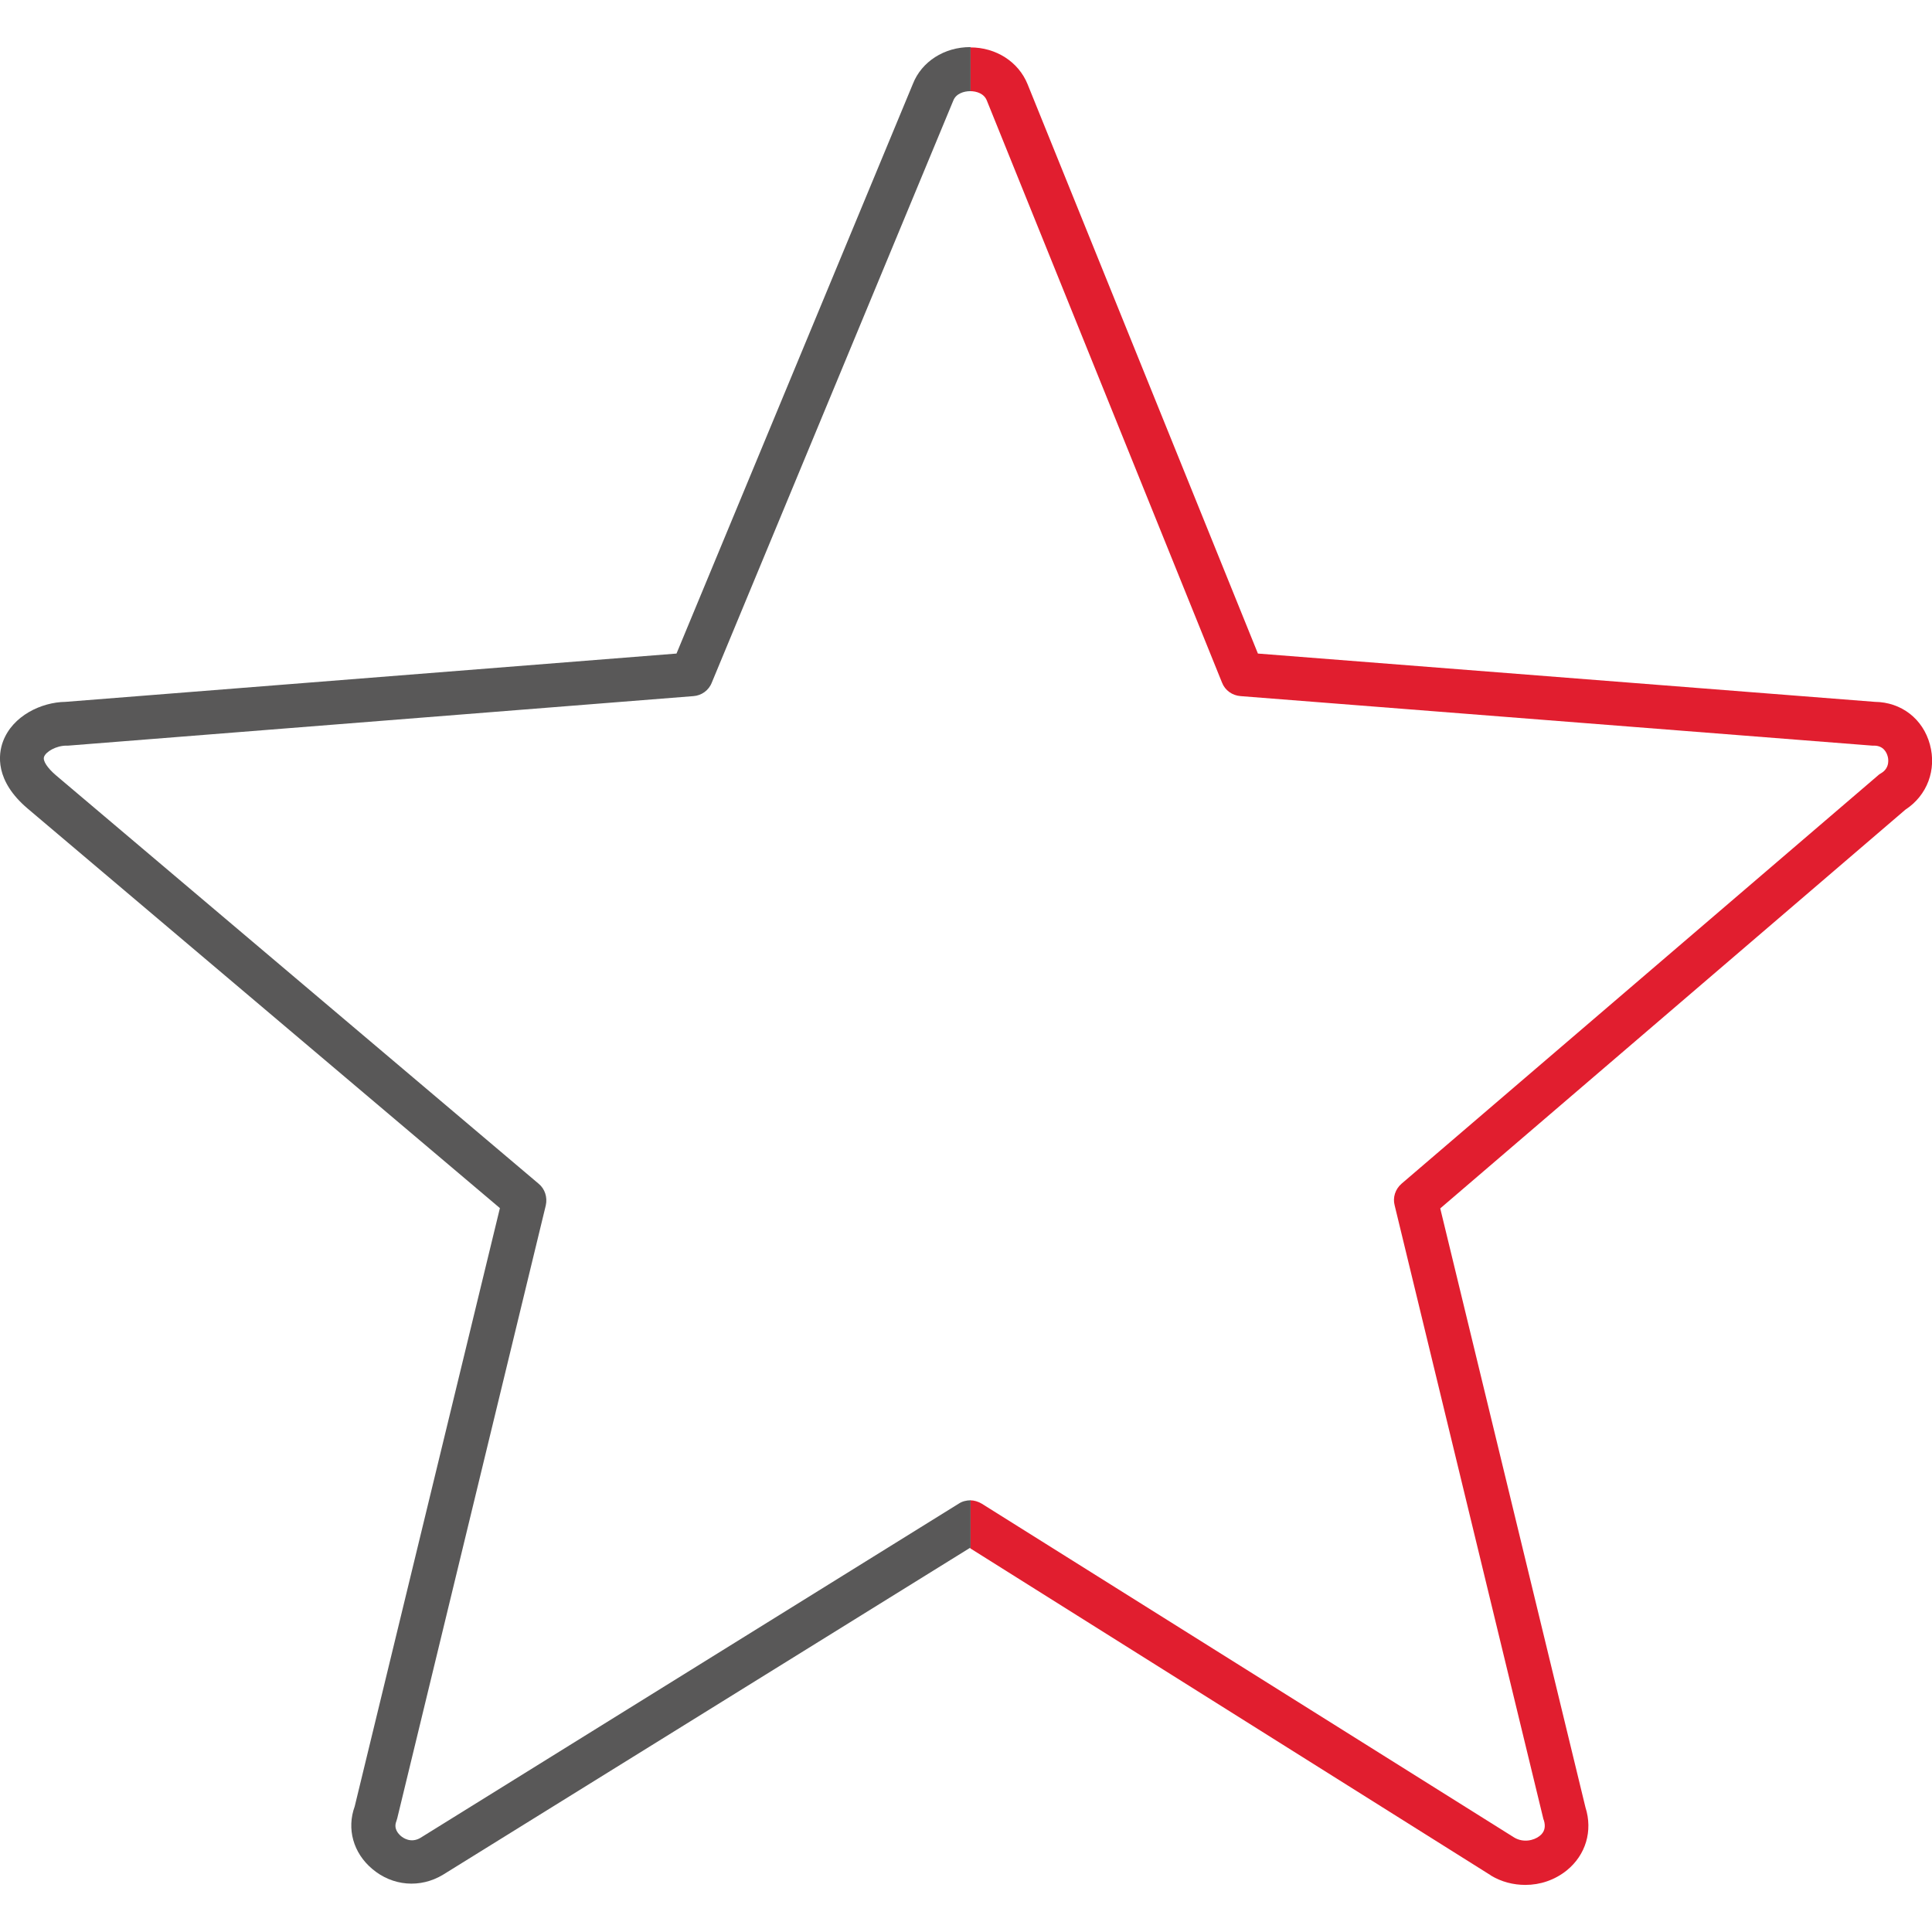
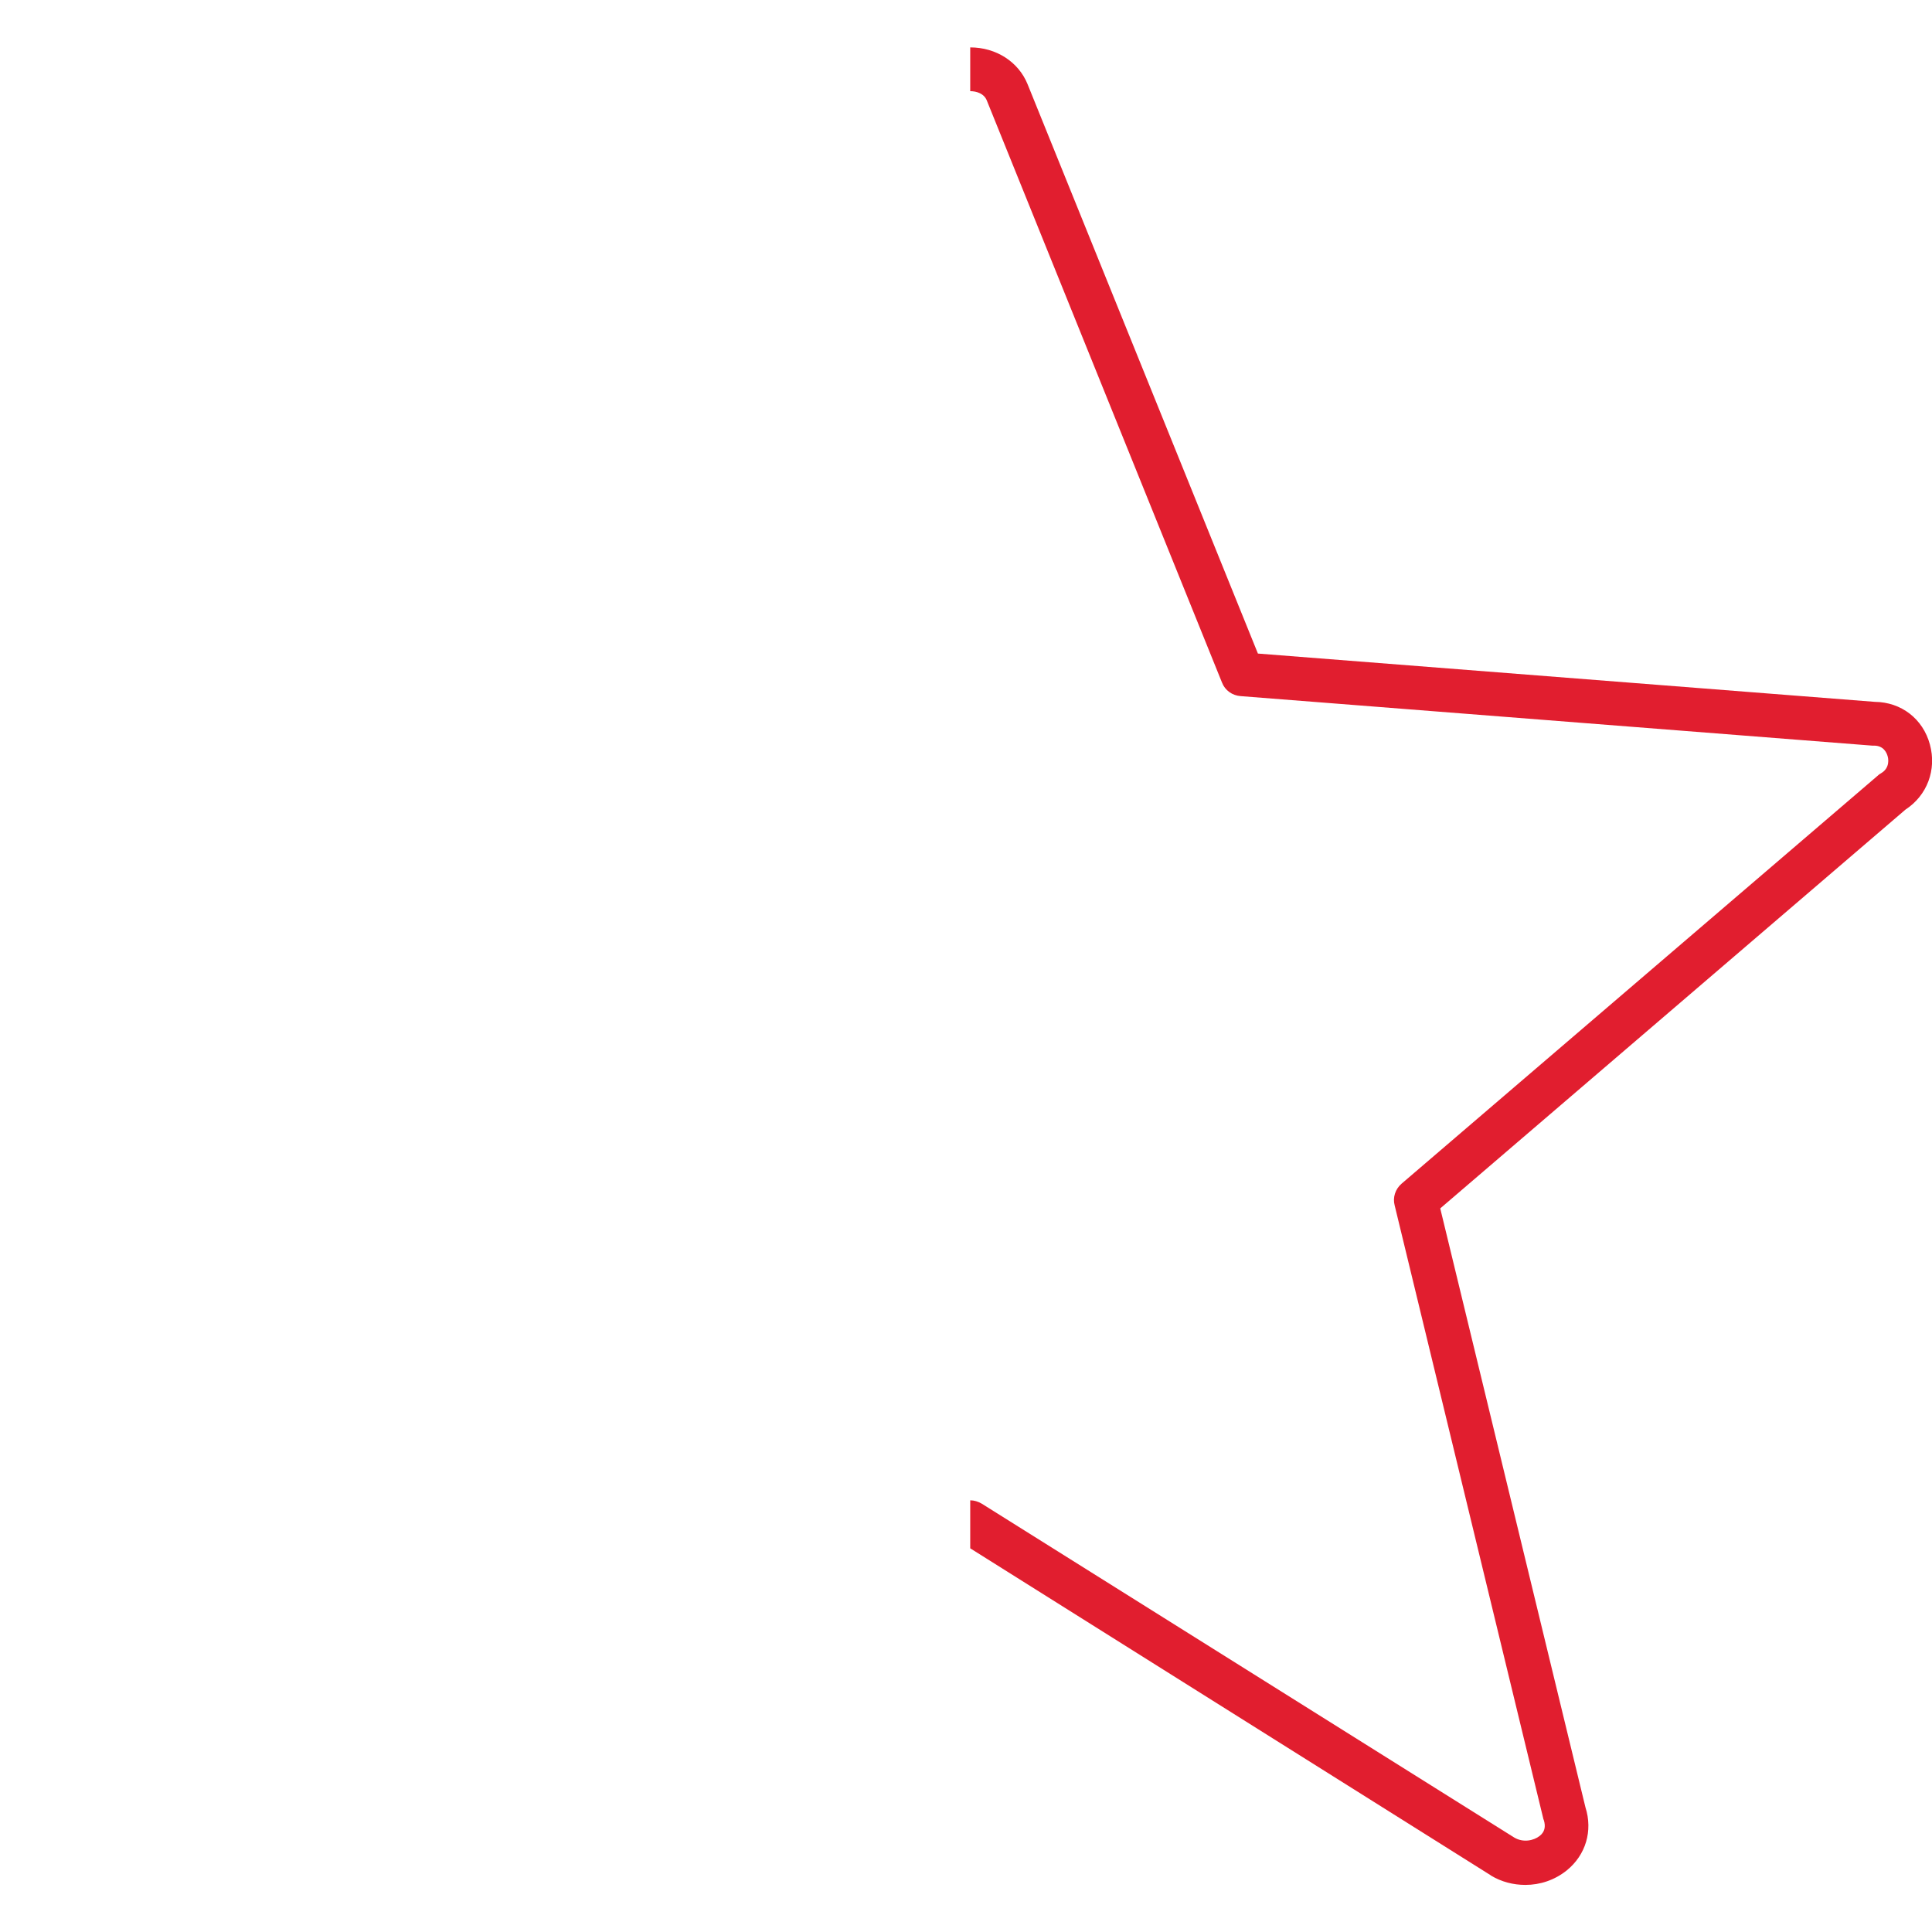
<svg xmlns="http://www.w3.org/2000/svg" version="1.1" id="Layer_1" x="0px" y="0px" viewBox="0 0 640 640" style="enable-background:new 0 0 640 640;" xml:space="preserve">
  <style type="text/css">
	.st0{fill:#E11E2F;}
	.st1{fill:#595858;}
</style>
  <g id="XMLID_662_">
    <path id="XMLID_664_" class="st0" d="M639.3,246.6c-2.3-8.5-9.5-14-18.2-14.1l-204.4-16L340.4,27.9c-3-7.4-10.4-12.2-19-12.2v14.5   c2.1,0,4.6,0.8,5.5,3.1c0,0,0,0,0,0l77.9,192.8c1,2.6,3.4,4.3,6.2,4.5L620.2,247c0.2,0,0.4,0,0.6,0c3.2,0,4.2,2.4,4.5,3.5   c0.2,0.6,0.9,3.8-2.1,5.6c-0.3,0.2-0.7,0.4-1,0.7L464.3,392.1c-2.1,1.8-3,4.6-2.3,7.2l49.2,203c0,0.2,0.1,0.4,0.2,0.6   c0.7,2.2,0.3,4-1.4,5.3c-1.9,1.5-5.4,2.3-8.4,0.5L325.2,498.1c-1.2-0.7-2.5-1.1-3.8-1.1v15.9l172.4,108.3c0,0,0.1,0.1,0.1,0.1   c3.5,2.1,7.4,3.1,11.4,3.1c4.9,0,9.7-1.6,13.7-4.8c6.3-5.1,8.7-13.1,6.2-20.9l-48.1-198.4l154.1-132.1   C638.4,263.5,641.6,255,639.3,246.6z" />
-     <path id="XMLID_663_" class="st1" d="M321.5,497c-1.3,0-2.7,0.3-3.9,1.1L139.3,608.8c-3.2,1.9-5.8,0-6.5-0.6   c-0.8-0.7-2.5-2.4-1.5-4.9c0.1-0.3,0.2-0.6,0.3-1l49.2-203c0.6-2.7-0.3-5.5-2.4-7.2L18.5,256.8c-2.8-2.4-4.4-4.8-3.9-6.1   c0.6-1.7,4-3.7,7.4-3.7c0.2,0,0.4,0,0.6,0l207.1-16.4c2.7-0.2,5.1-1.9,6.1-4.5l80-192.8c0.9-2.3,3.5-3.1,5.6-3.1c0,0,0,0,0.1,0   V15.6c0,0,0,0-0.1,0c0,0,0,0,0,0c-8.6,0-16.1,4.8-19,12.2l-78.3,188.7l-202.4,16c-8,0.1-17.5,4.6-20.7,13.1   c-1.6,4.3-2.7,13,8.1,22.2l156.5,132.4l-48.1,198.2c-2.7,7.4-0.5,15.4,5.8,20.7c6.7,5.7,15.9,6.5,23.5,1.9l174.6-108.3l0.1,0.1V497   z" />
  </g>
</svg>